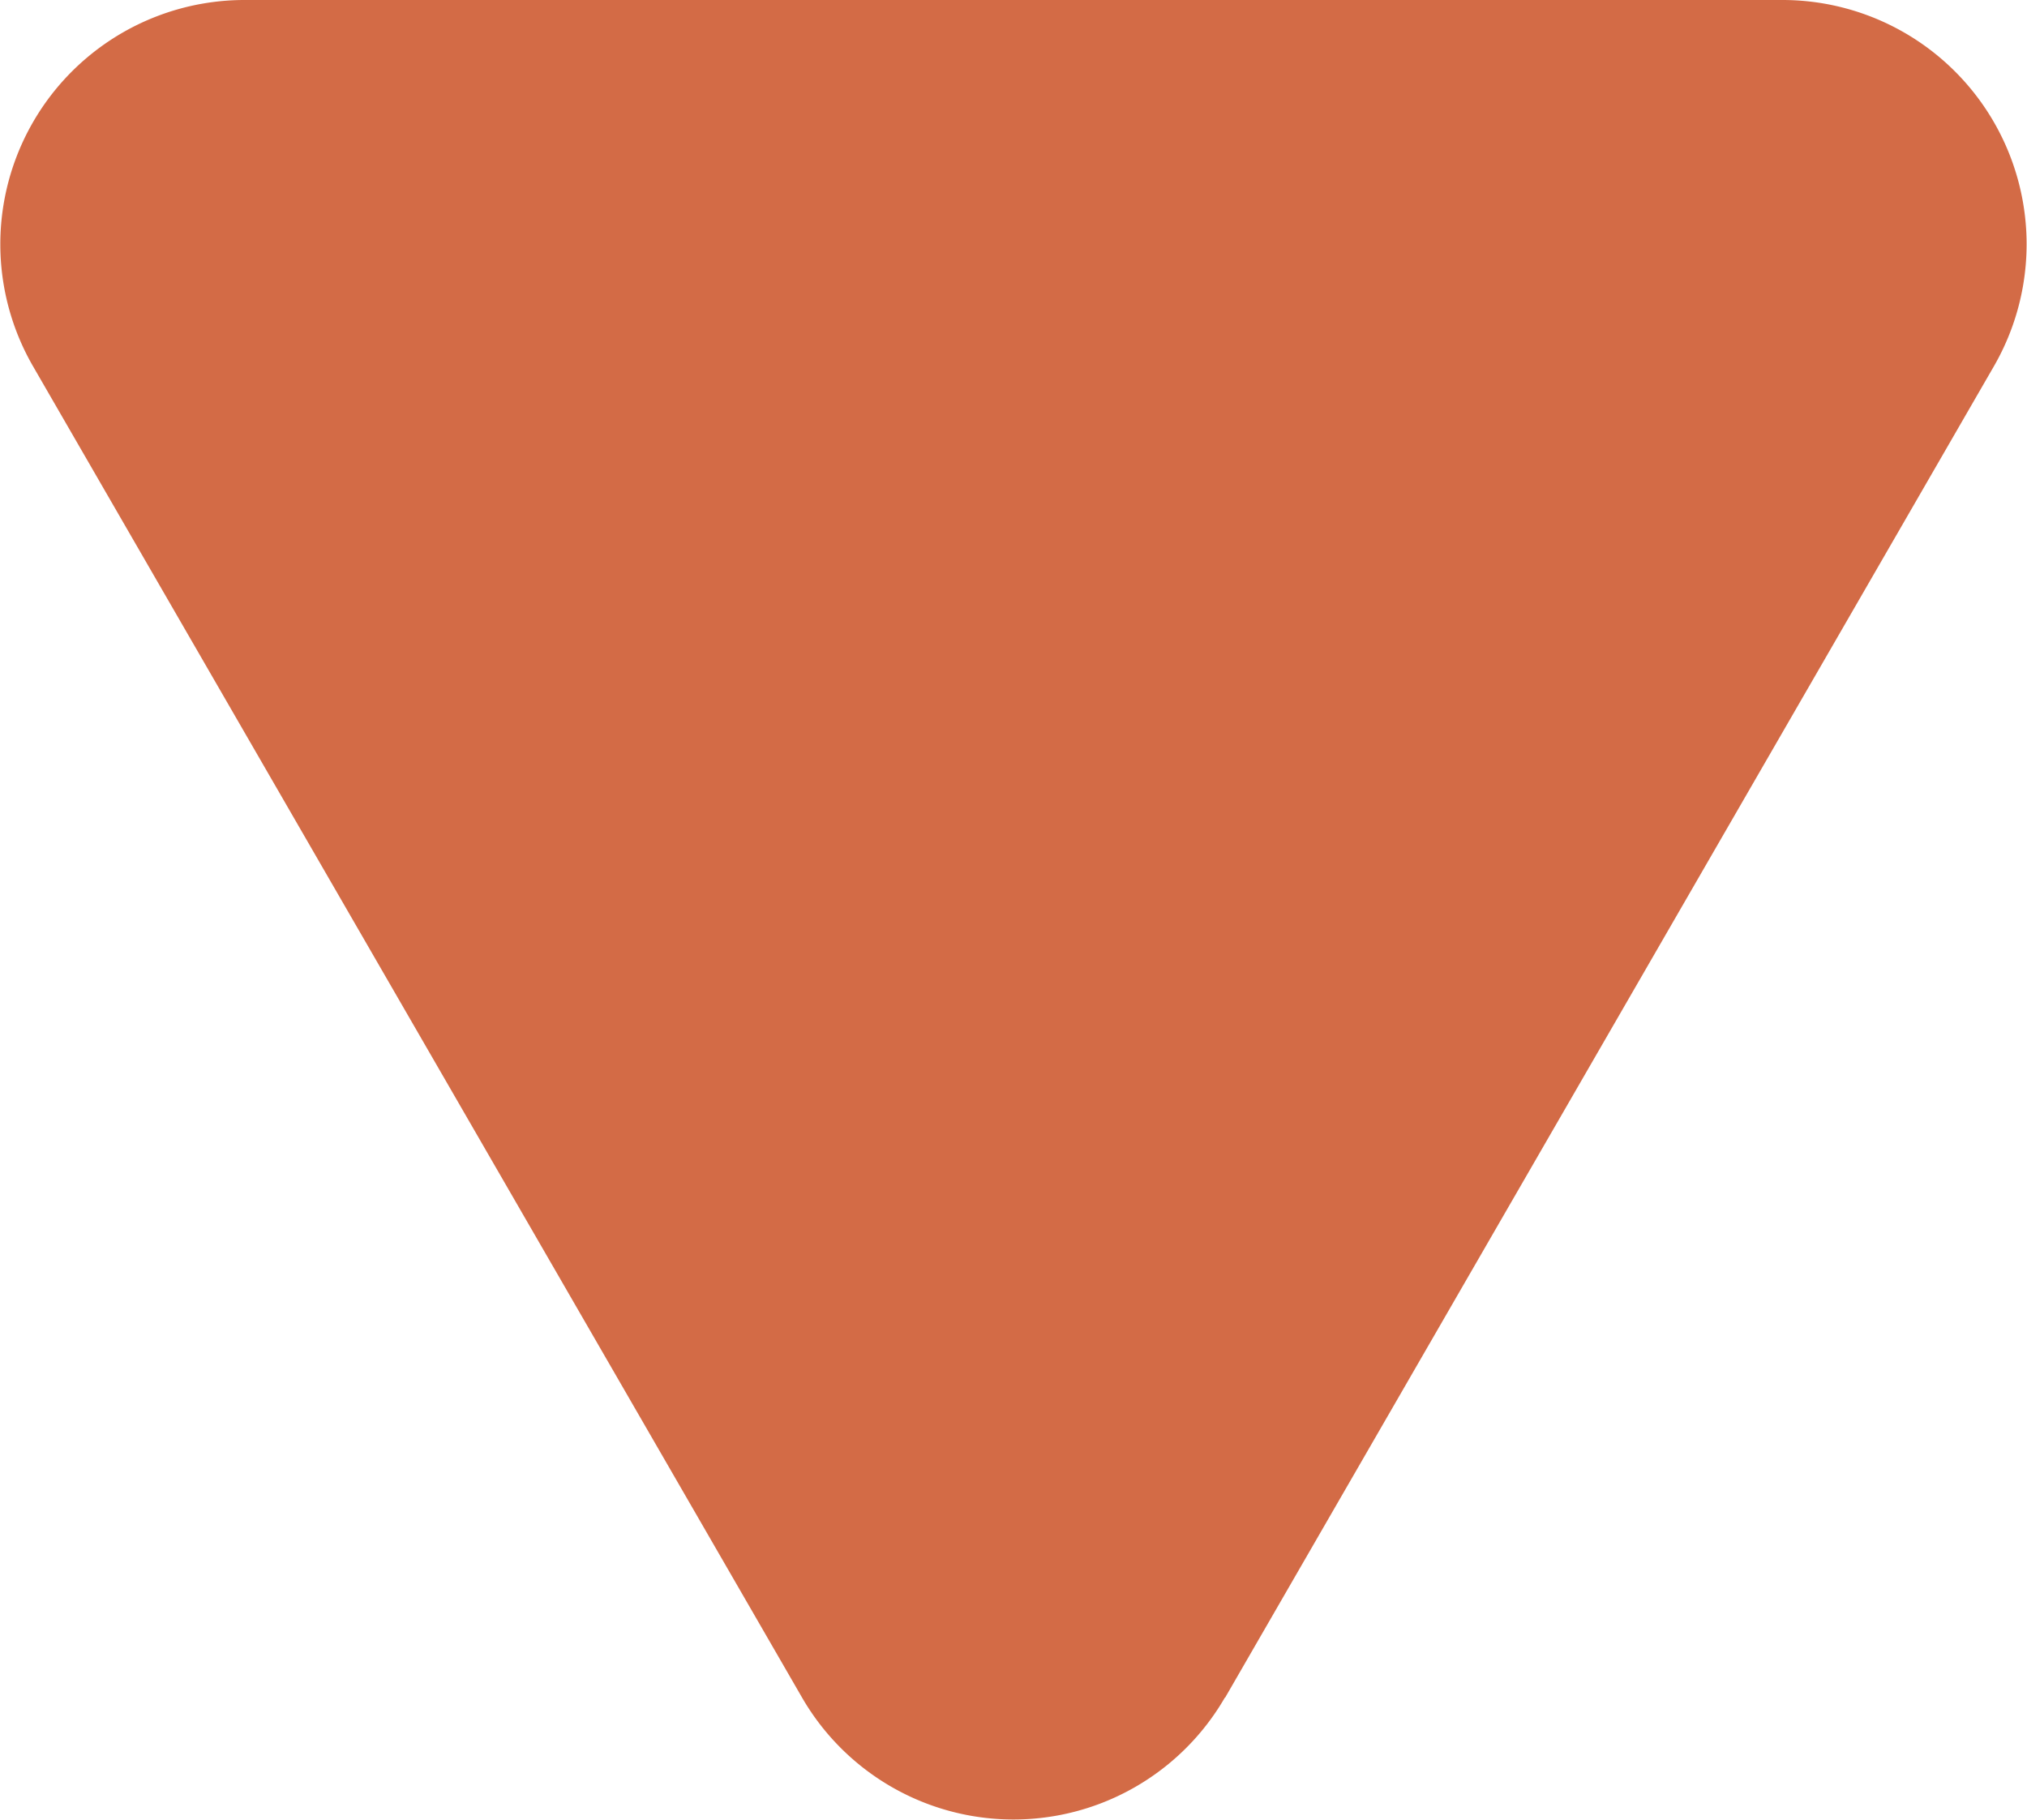
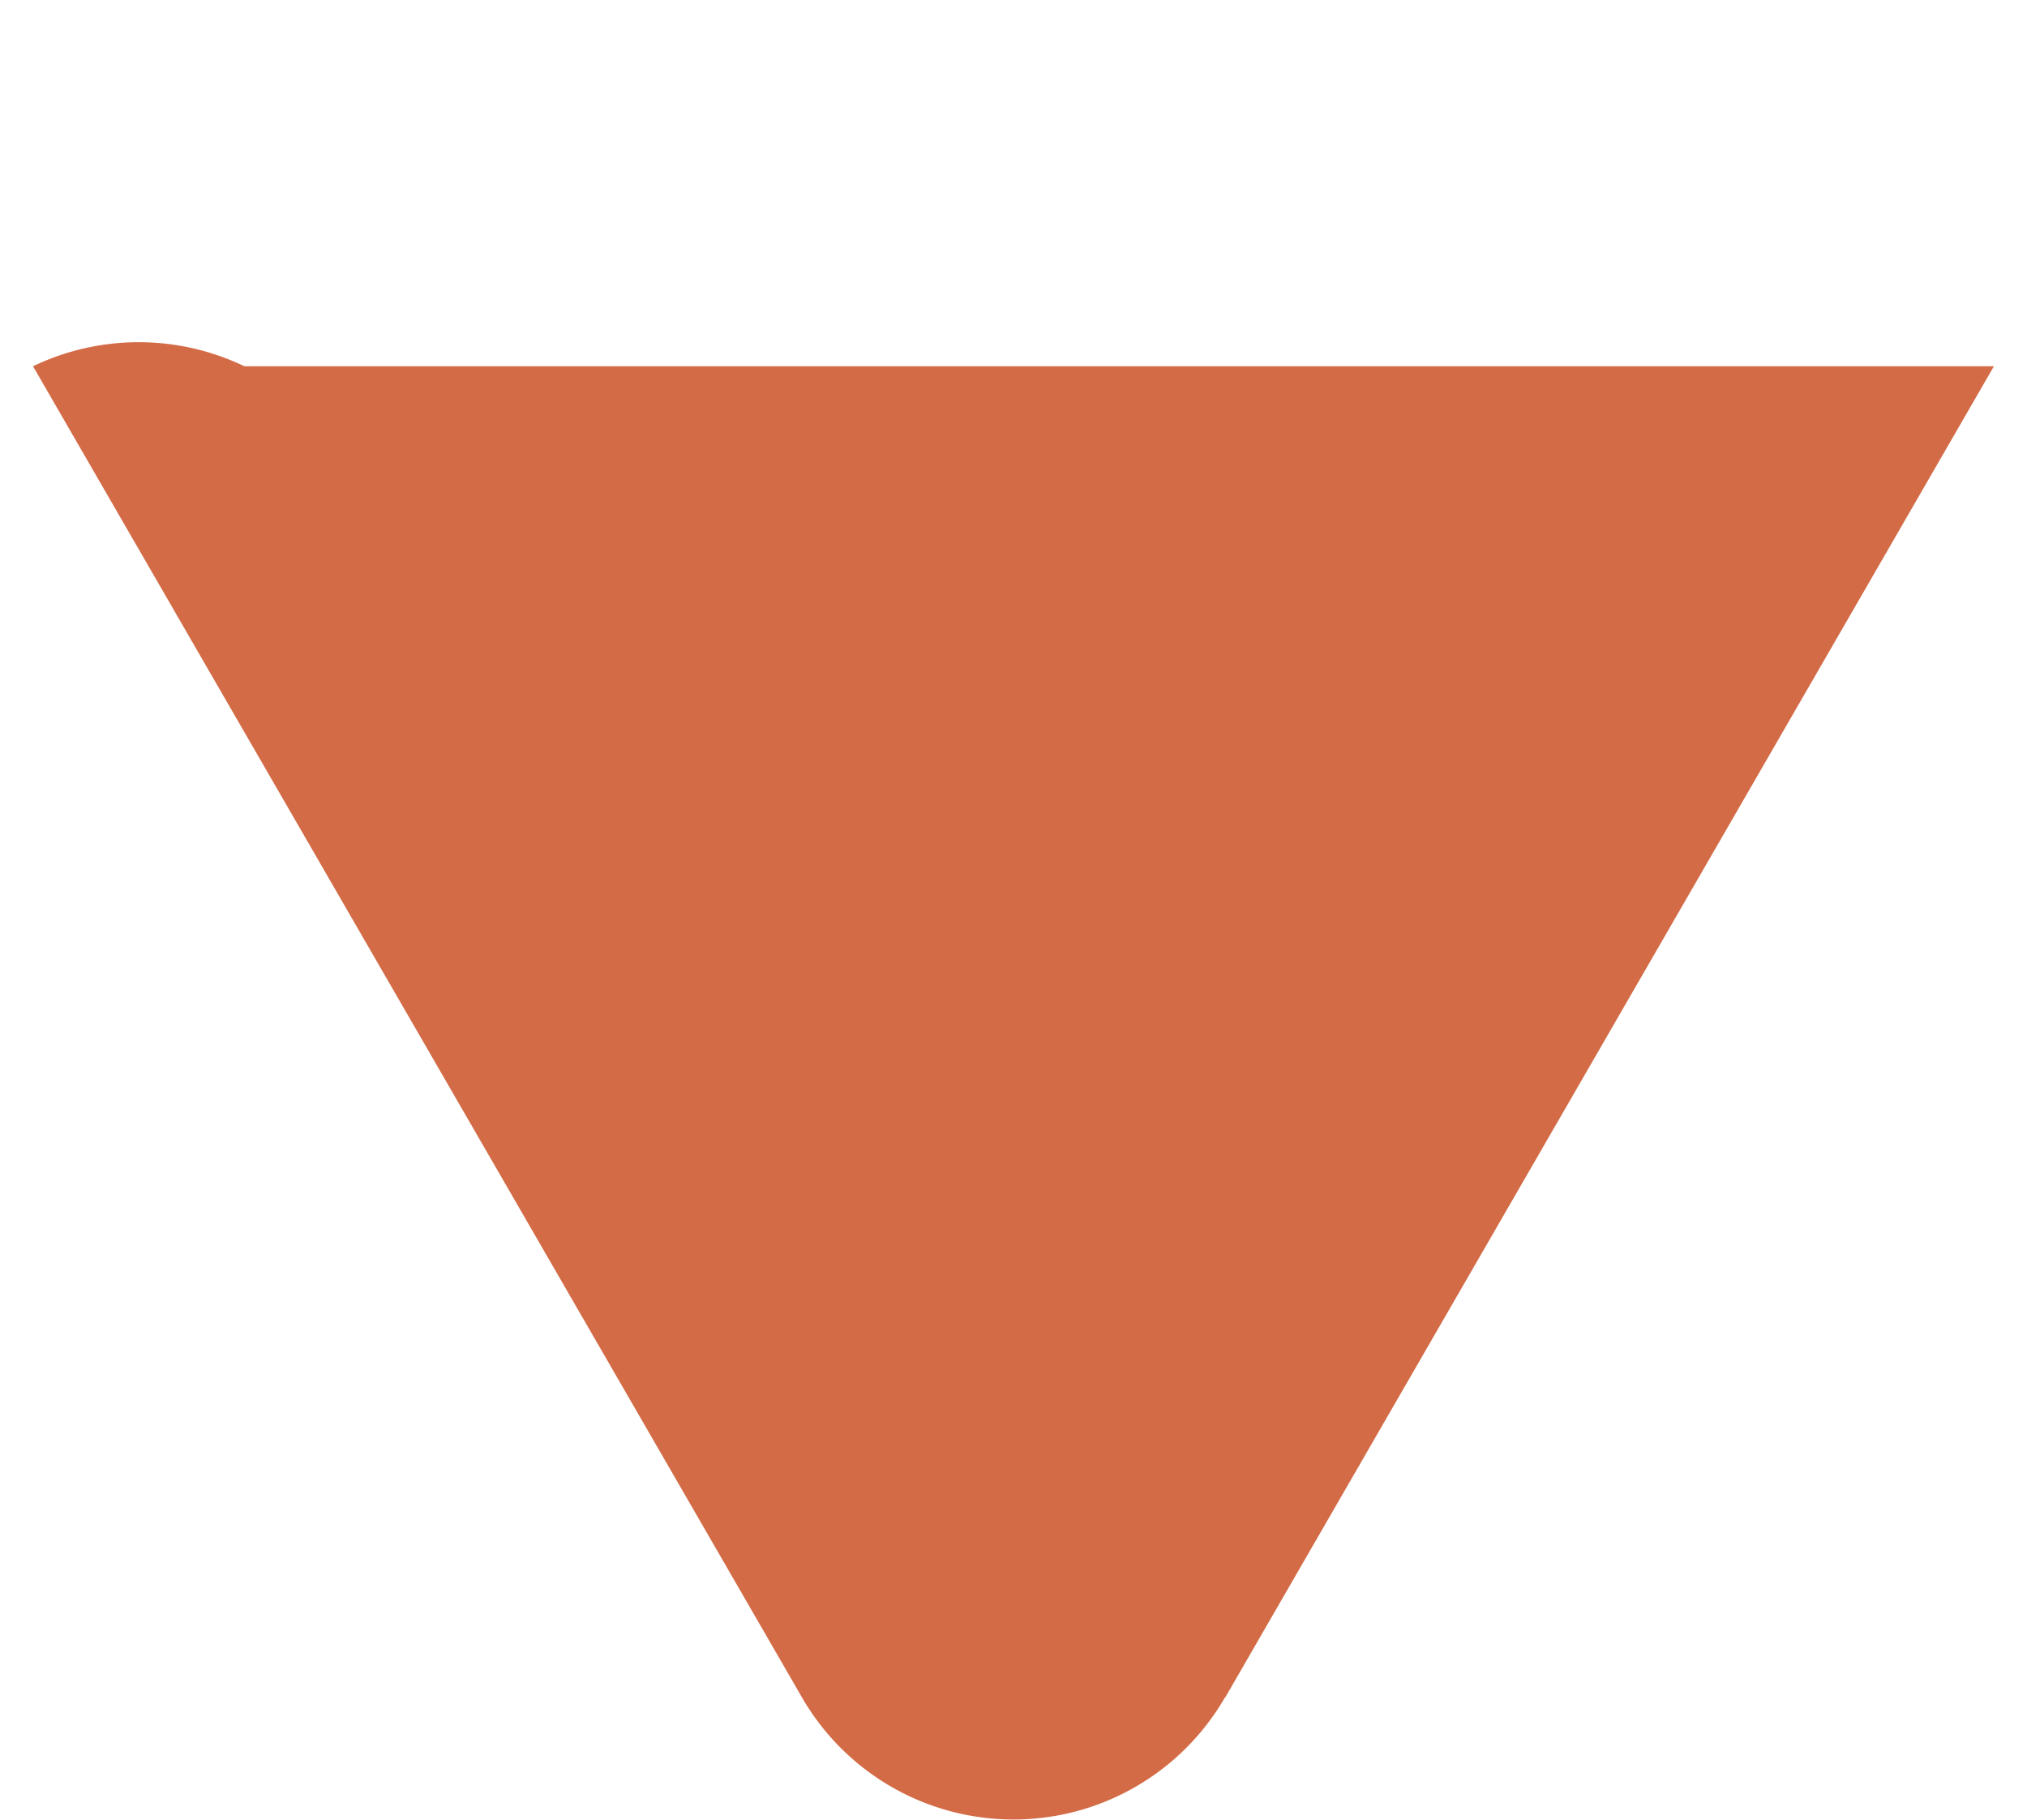
<svg xmlns="http://www.w3.org/2000/svg" width="26.949" height="24.199" viewBox="0 0 26.949 24.199">
-   <path id="パス_18989" data-name="パス 18989" d="M22.575,10.662,4.87.44A3.247,3.247,0,0,0,0,3.254V23.7A3.247,3.247,0,0,0,4.87,26.51l17.7-10.223a3.247,3.247,0,0,0,0-5.624" transform="translate(26.949) rotate(90)" fill="#d36b46" />
+   <path id="パス_18989" data-name="パス 18989" d="M22.575,10.662,4.87.44V23.7A3.247,3.247,0,0,0,4.87,26.51l17.7-10.223a3.247,3.247,0,0,0,0-5.624" transform="translate(26.949) rotate(90)" fill="#d36b46" />
</svg>